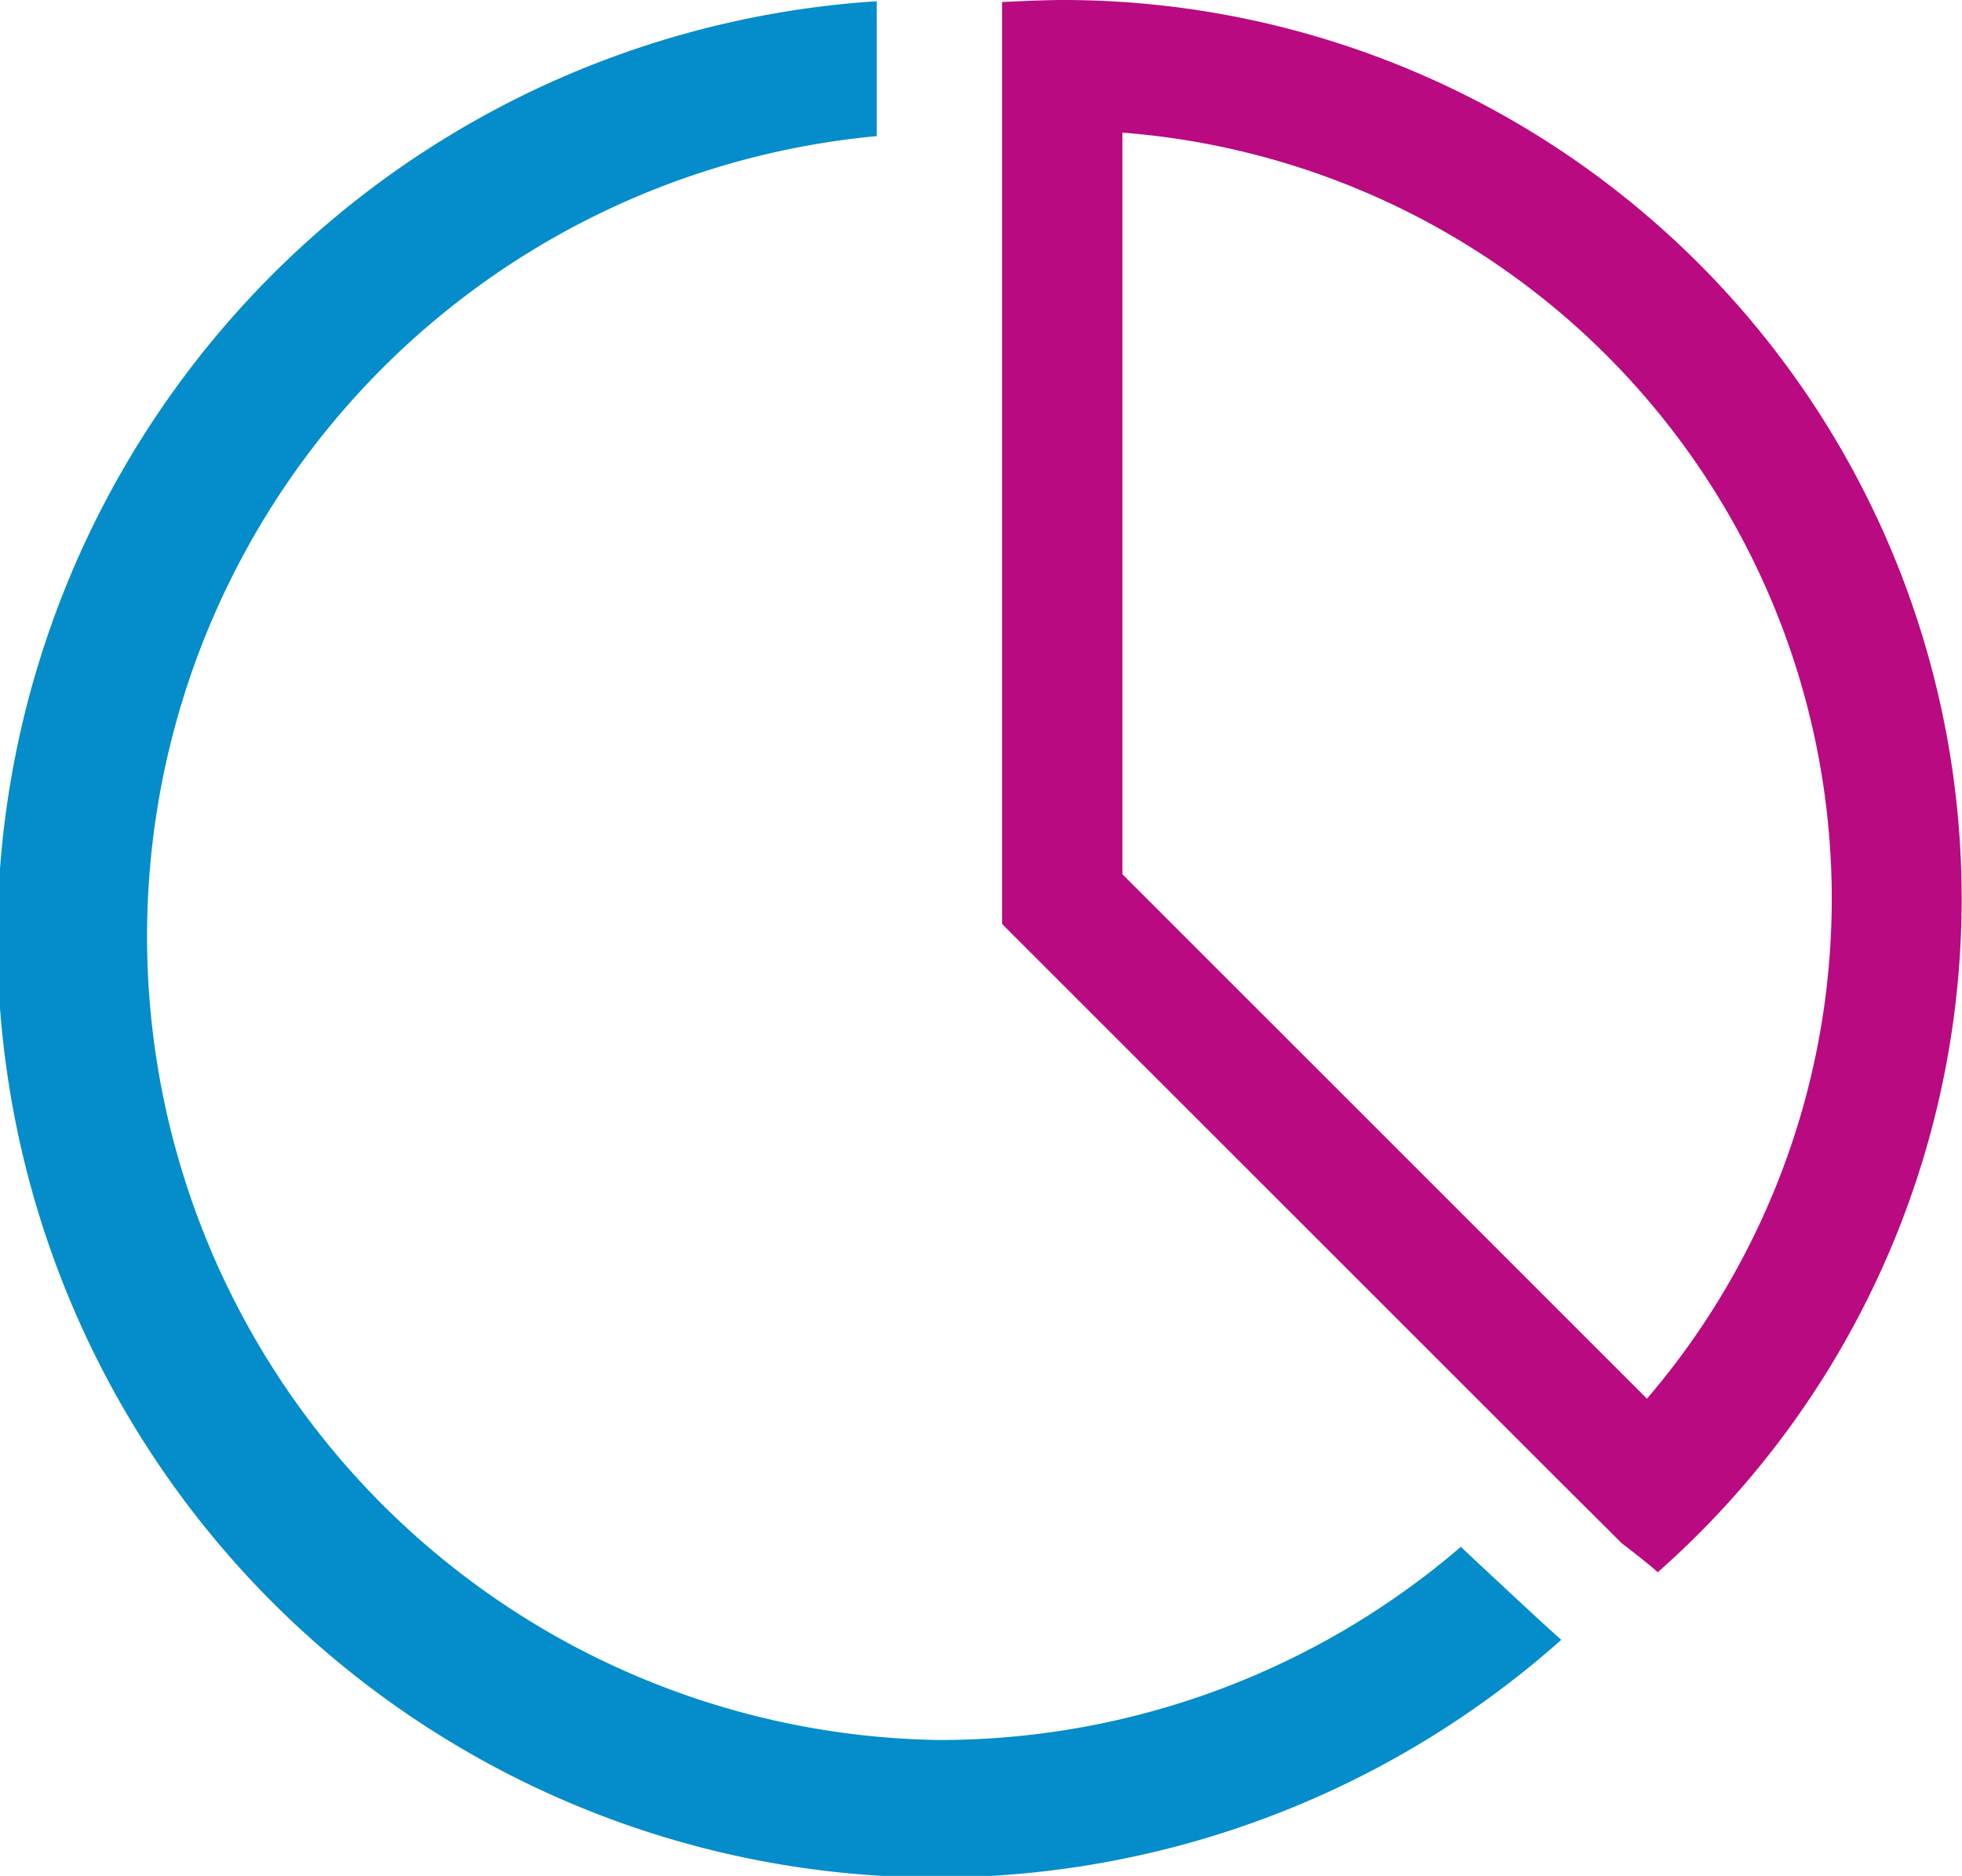
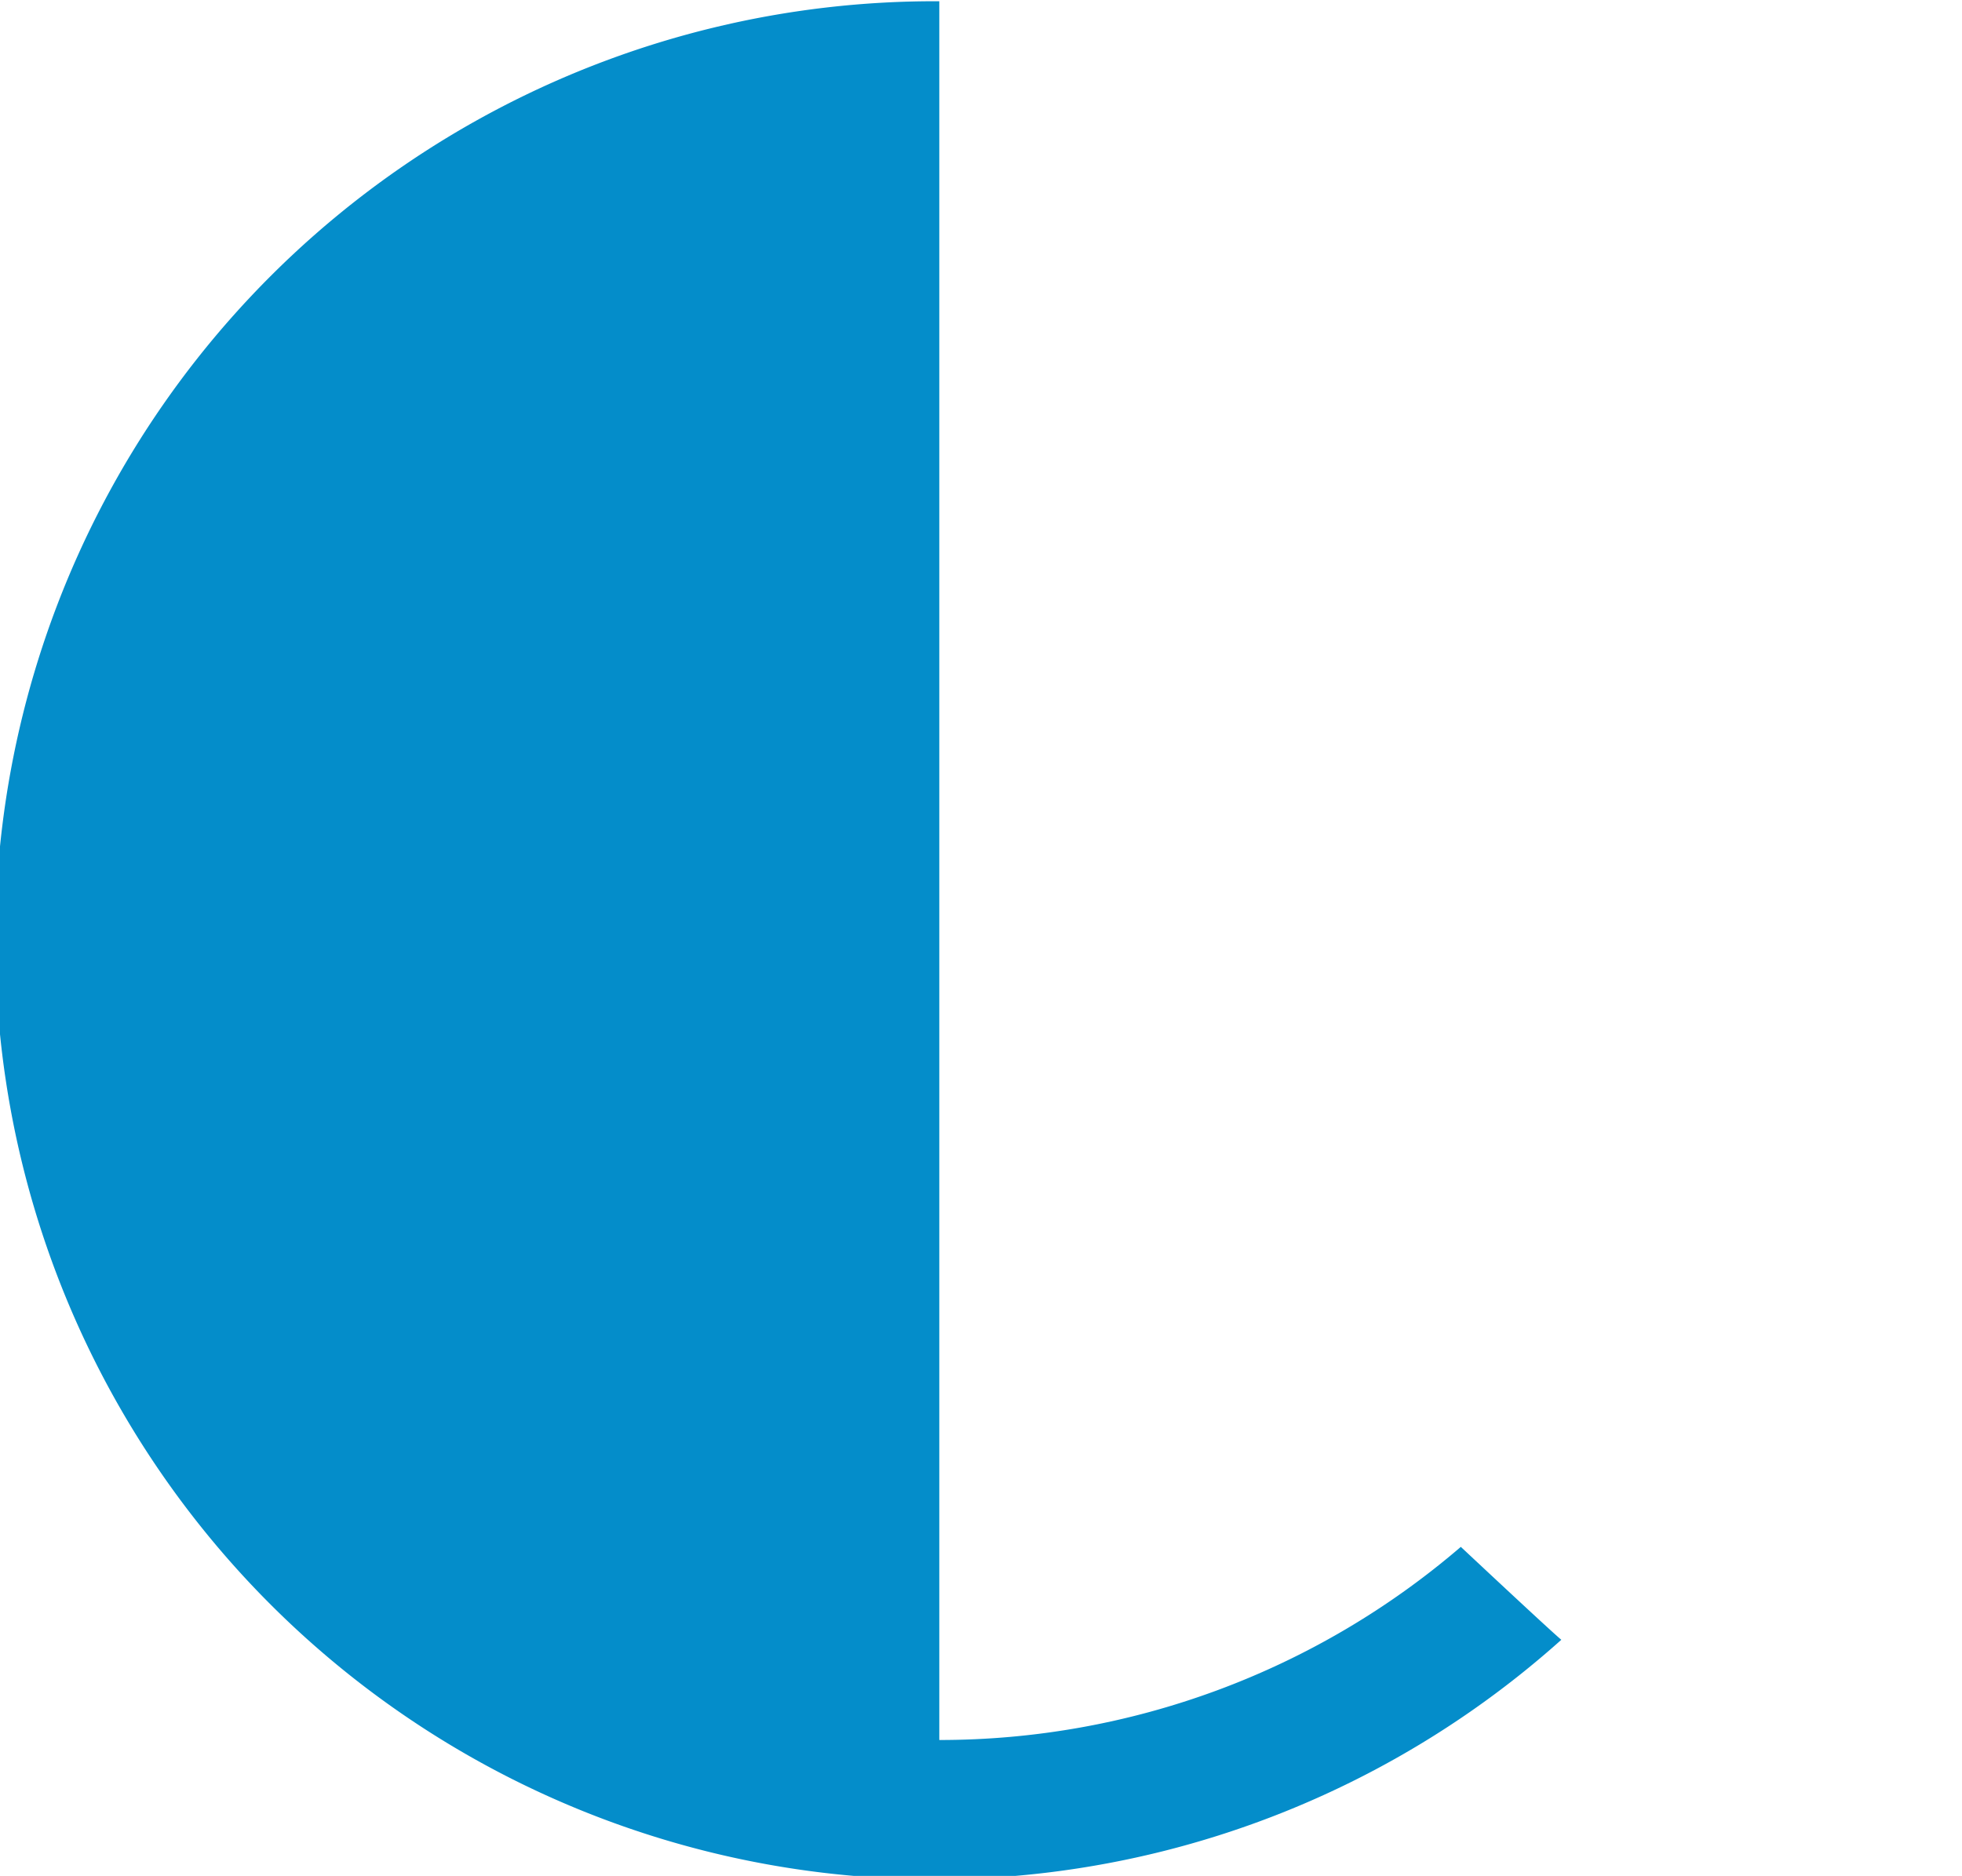
<svg xmlns="http://www.w3.org/2000/svg" viewBox="0 0 78.1 74.69">
  <defs>
    <style>.cls-1{fill:#b90a81;}.cls-2{fill:#048dca;}</style>
  </defs>
  <title>Save a 1.3</title>
  <g id="Layer_2" data-name="Layer 2">
    <g id="Layer_1-2" data-name="Layer 1">
-       <path class="cls-1" d="M42.3,0c-.67,0-1.75.05-2.41.08l0,.92V36.79l22,22,2.67,2.66s1,.76,1.43,1.15A35.78,35.78,0,0,0,42.3,0ZM65.56,55.69,44.68,34.81V5.28A30.6,30.6,0,0,1,65.56,55.69Z" />
-       <path class="cls-2" d="M37.39,69.28A32,32,0,0,1,34.9,5.42V1l0-.95A37.39,37.39,0,1,0,62.15,65.29c-.49-.41-4-3.7-4-3.7A31.83,31.83,0,0,1,37.39,69.28Z" />
+       <path class="cls-2" d="M37.39,69.28V1l0-.95A37.39,37.39,0,1,0,62.15,65.29c-.49-.41-4-3.7-4-3.7A31.83,31.83,0,0,1,37.39,69.28Z" />
    </g>
  </g>
</svg>